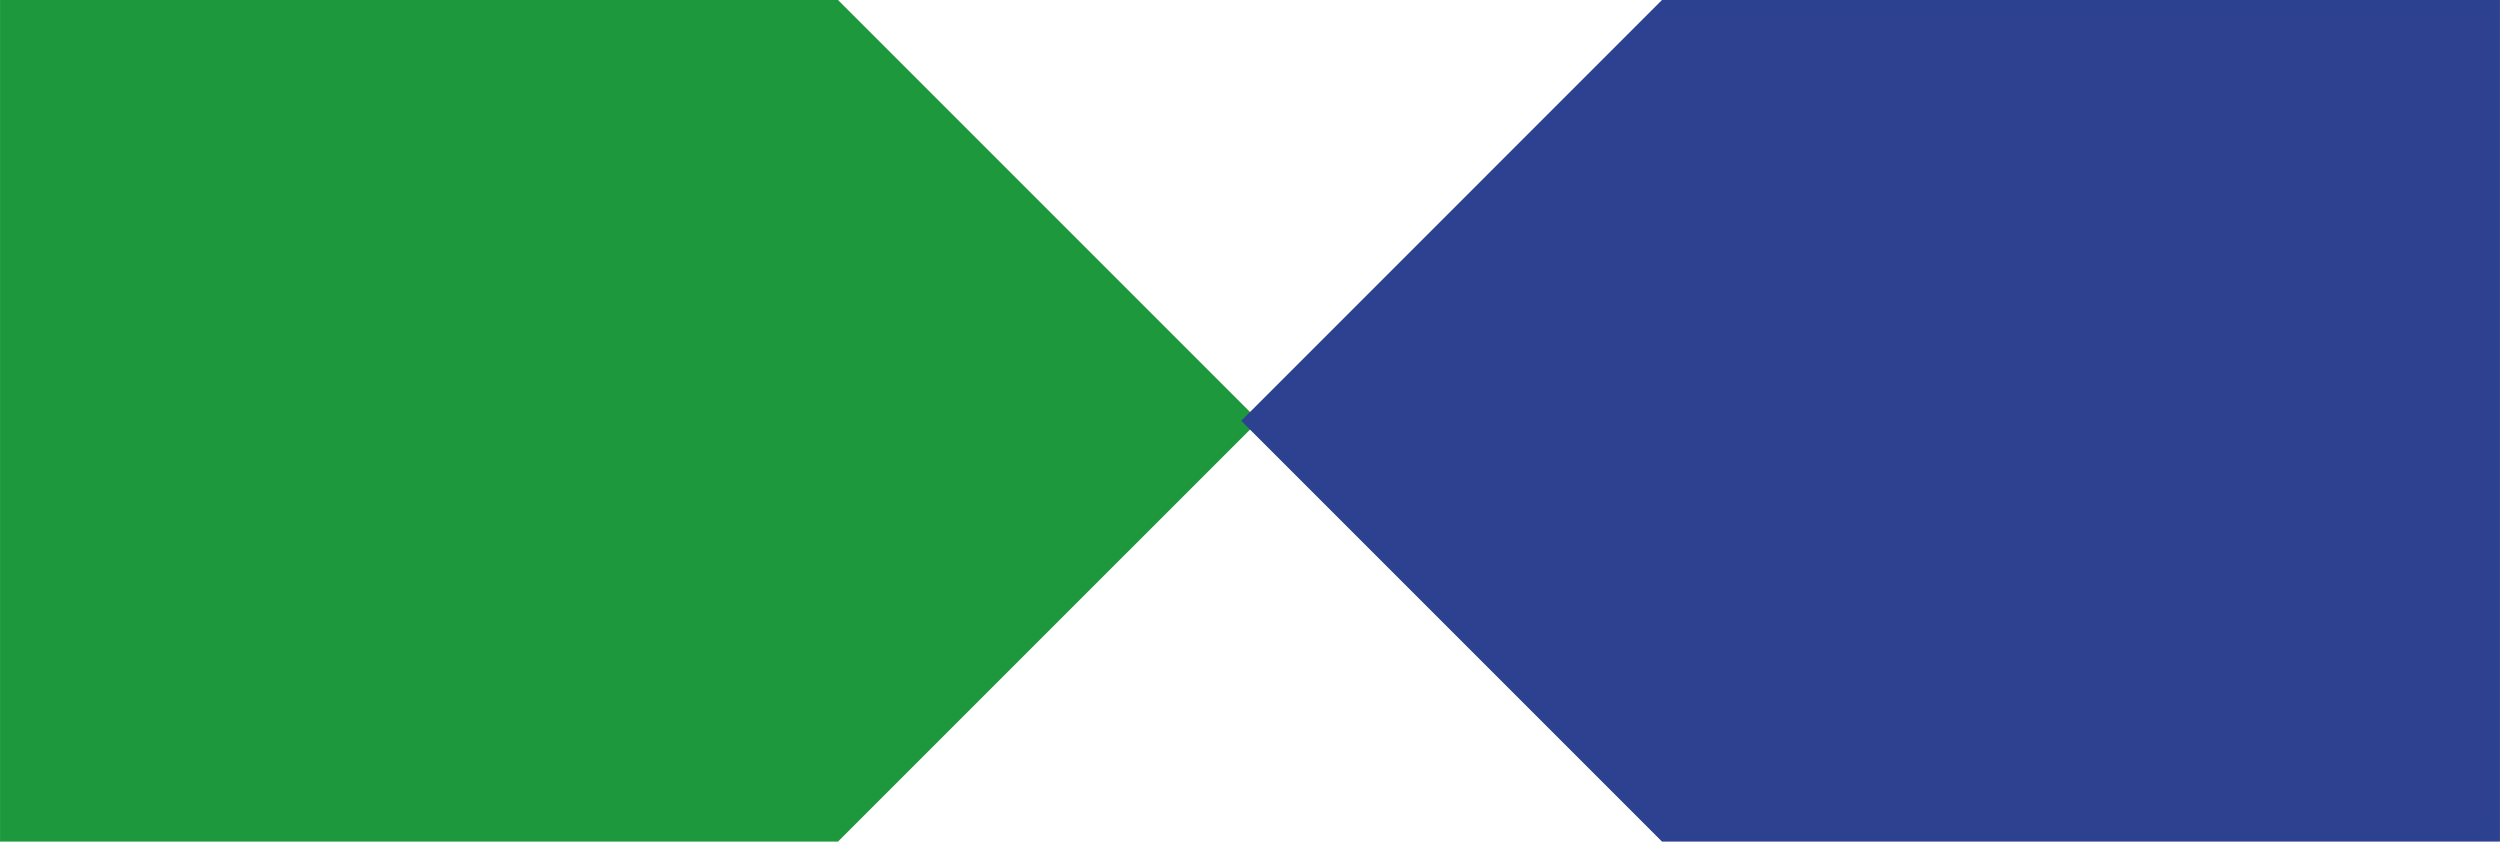
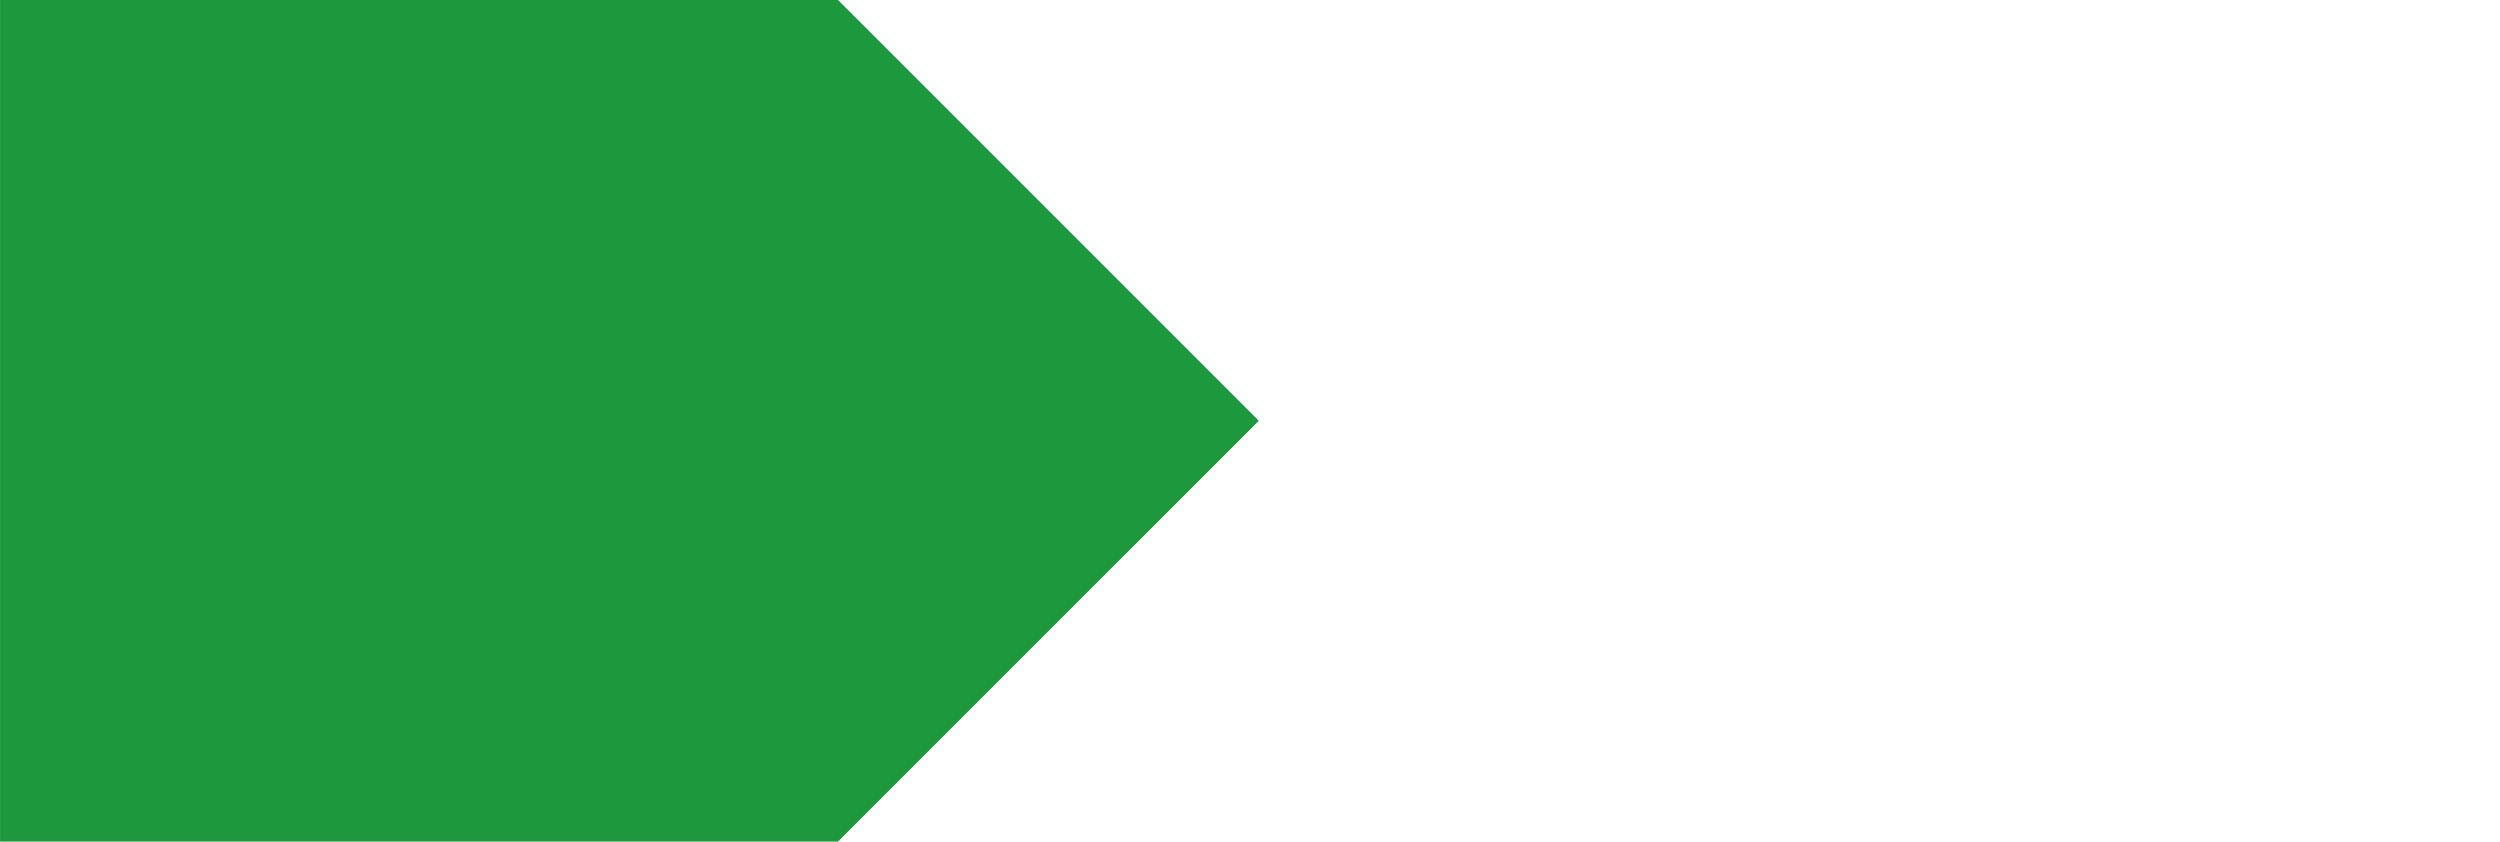
<svg xmlns="http://www.w3.org/2000/svg" xml:space="preserve" width="40.2mm" height="13.533mm" version="1.1" style="shape-rendering:geometricPrecision; text-rendering:geometricPrecision; image-rendering:optimizeQuality; fill-rule:evenodd; clip-rule:evenodd" viewBox="0 0 974.71 328.14">
  <defs>
    <style type="text/css">
   
    .str0 {stroke:#1D983C;stroke-width:4.85;stroke-miterlimit:22.926}
    .str1 {stroke:#2C4291;stroke-width:4.85;stroke-miterlimit:22.926}
    .fil0 {fill:#1D983C}
    .fil1 {fill:#2E4090}
   
  </style>
  </defs>
  <g>
    <polygon class="fil0 str0" points="325.71,2.42 487.36,164.07 325.71,325.71 2.42,325.71 2.42,2.42 " />
-     <polygon class="fil1 str1" points="649,2.42 487.36,164.07 649,325.71 972.29,325.71 972.29,2.42 " />
  </g>
</svg>